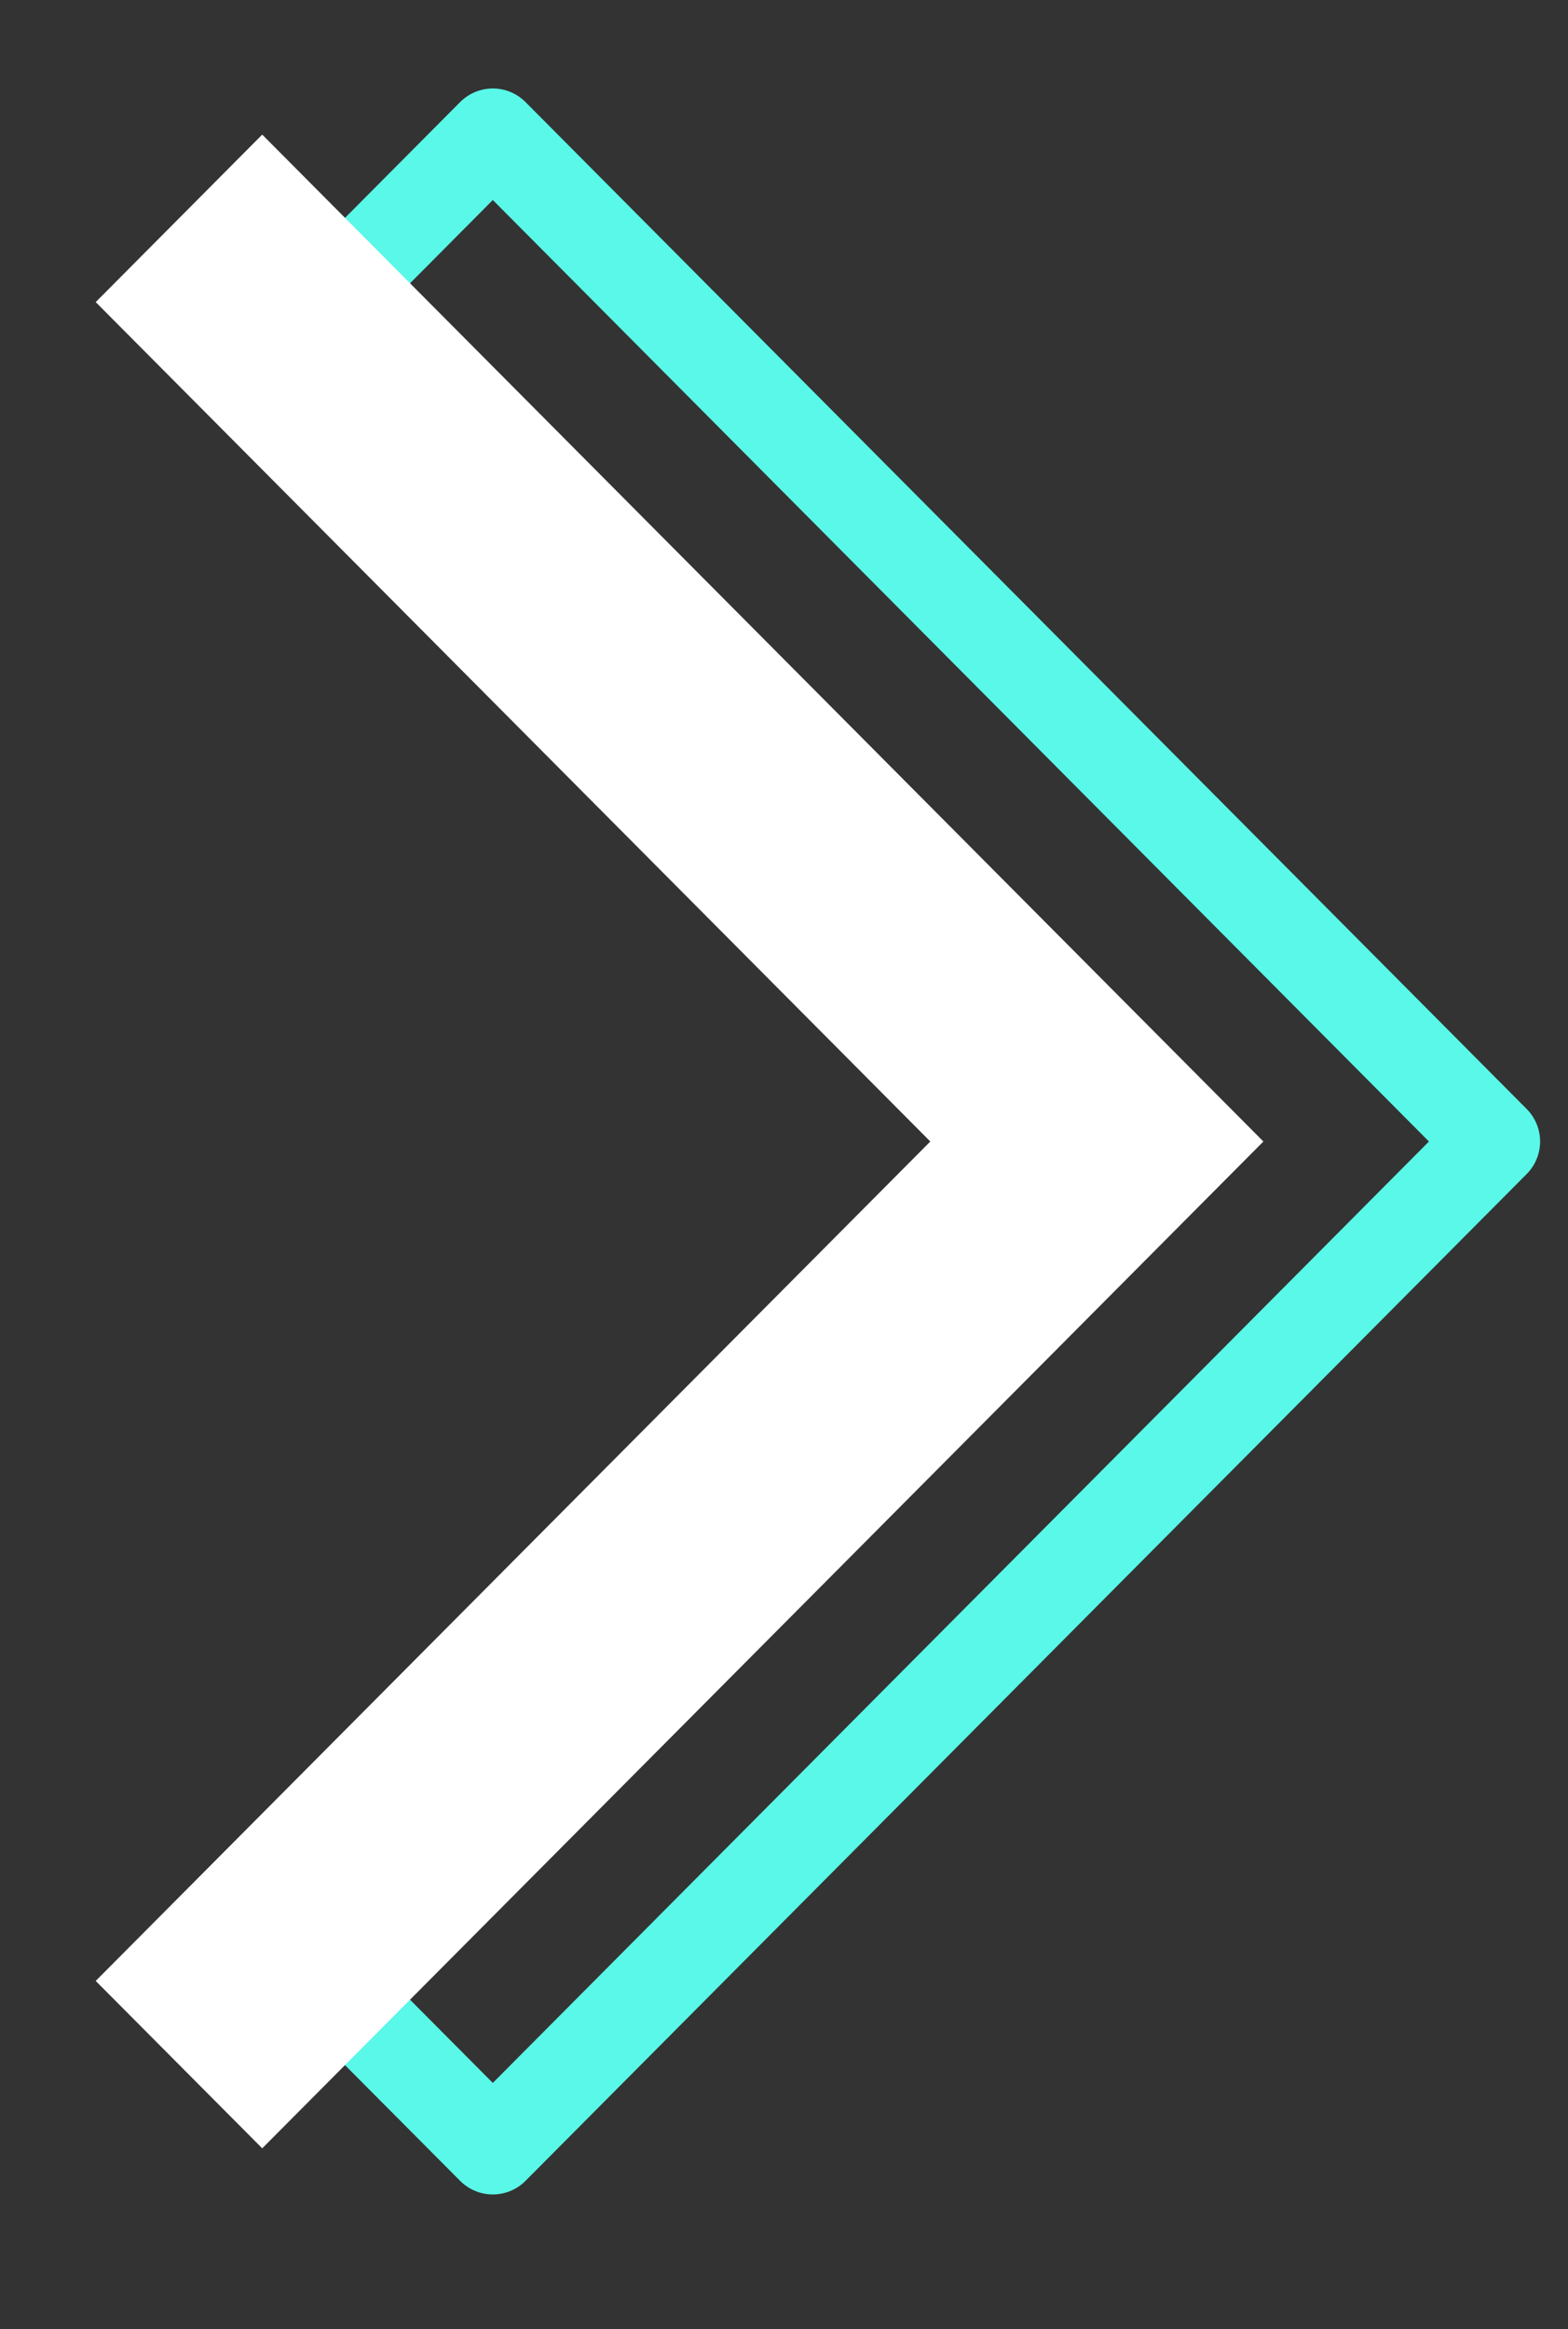
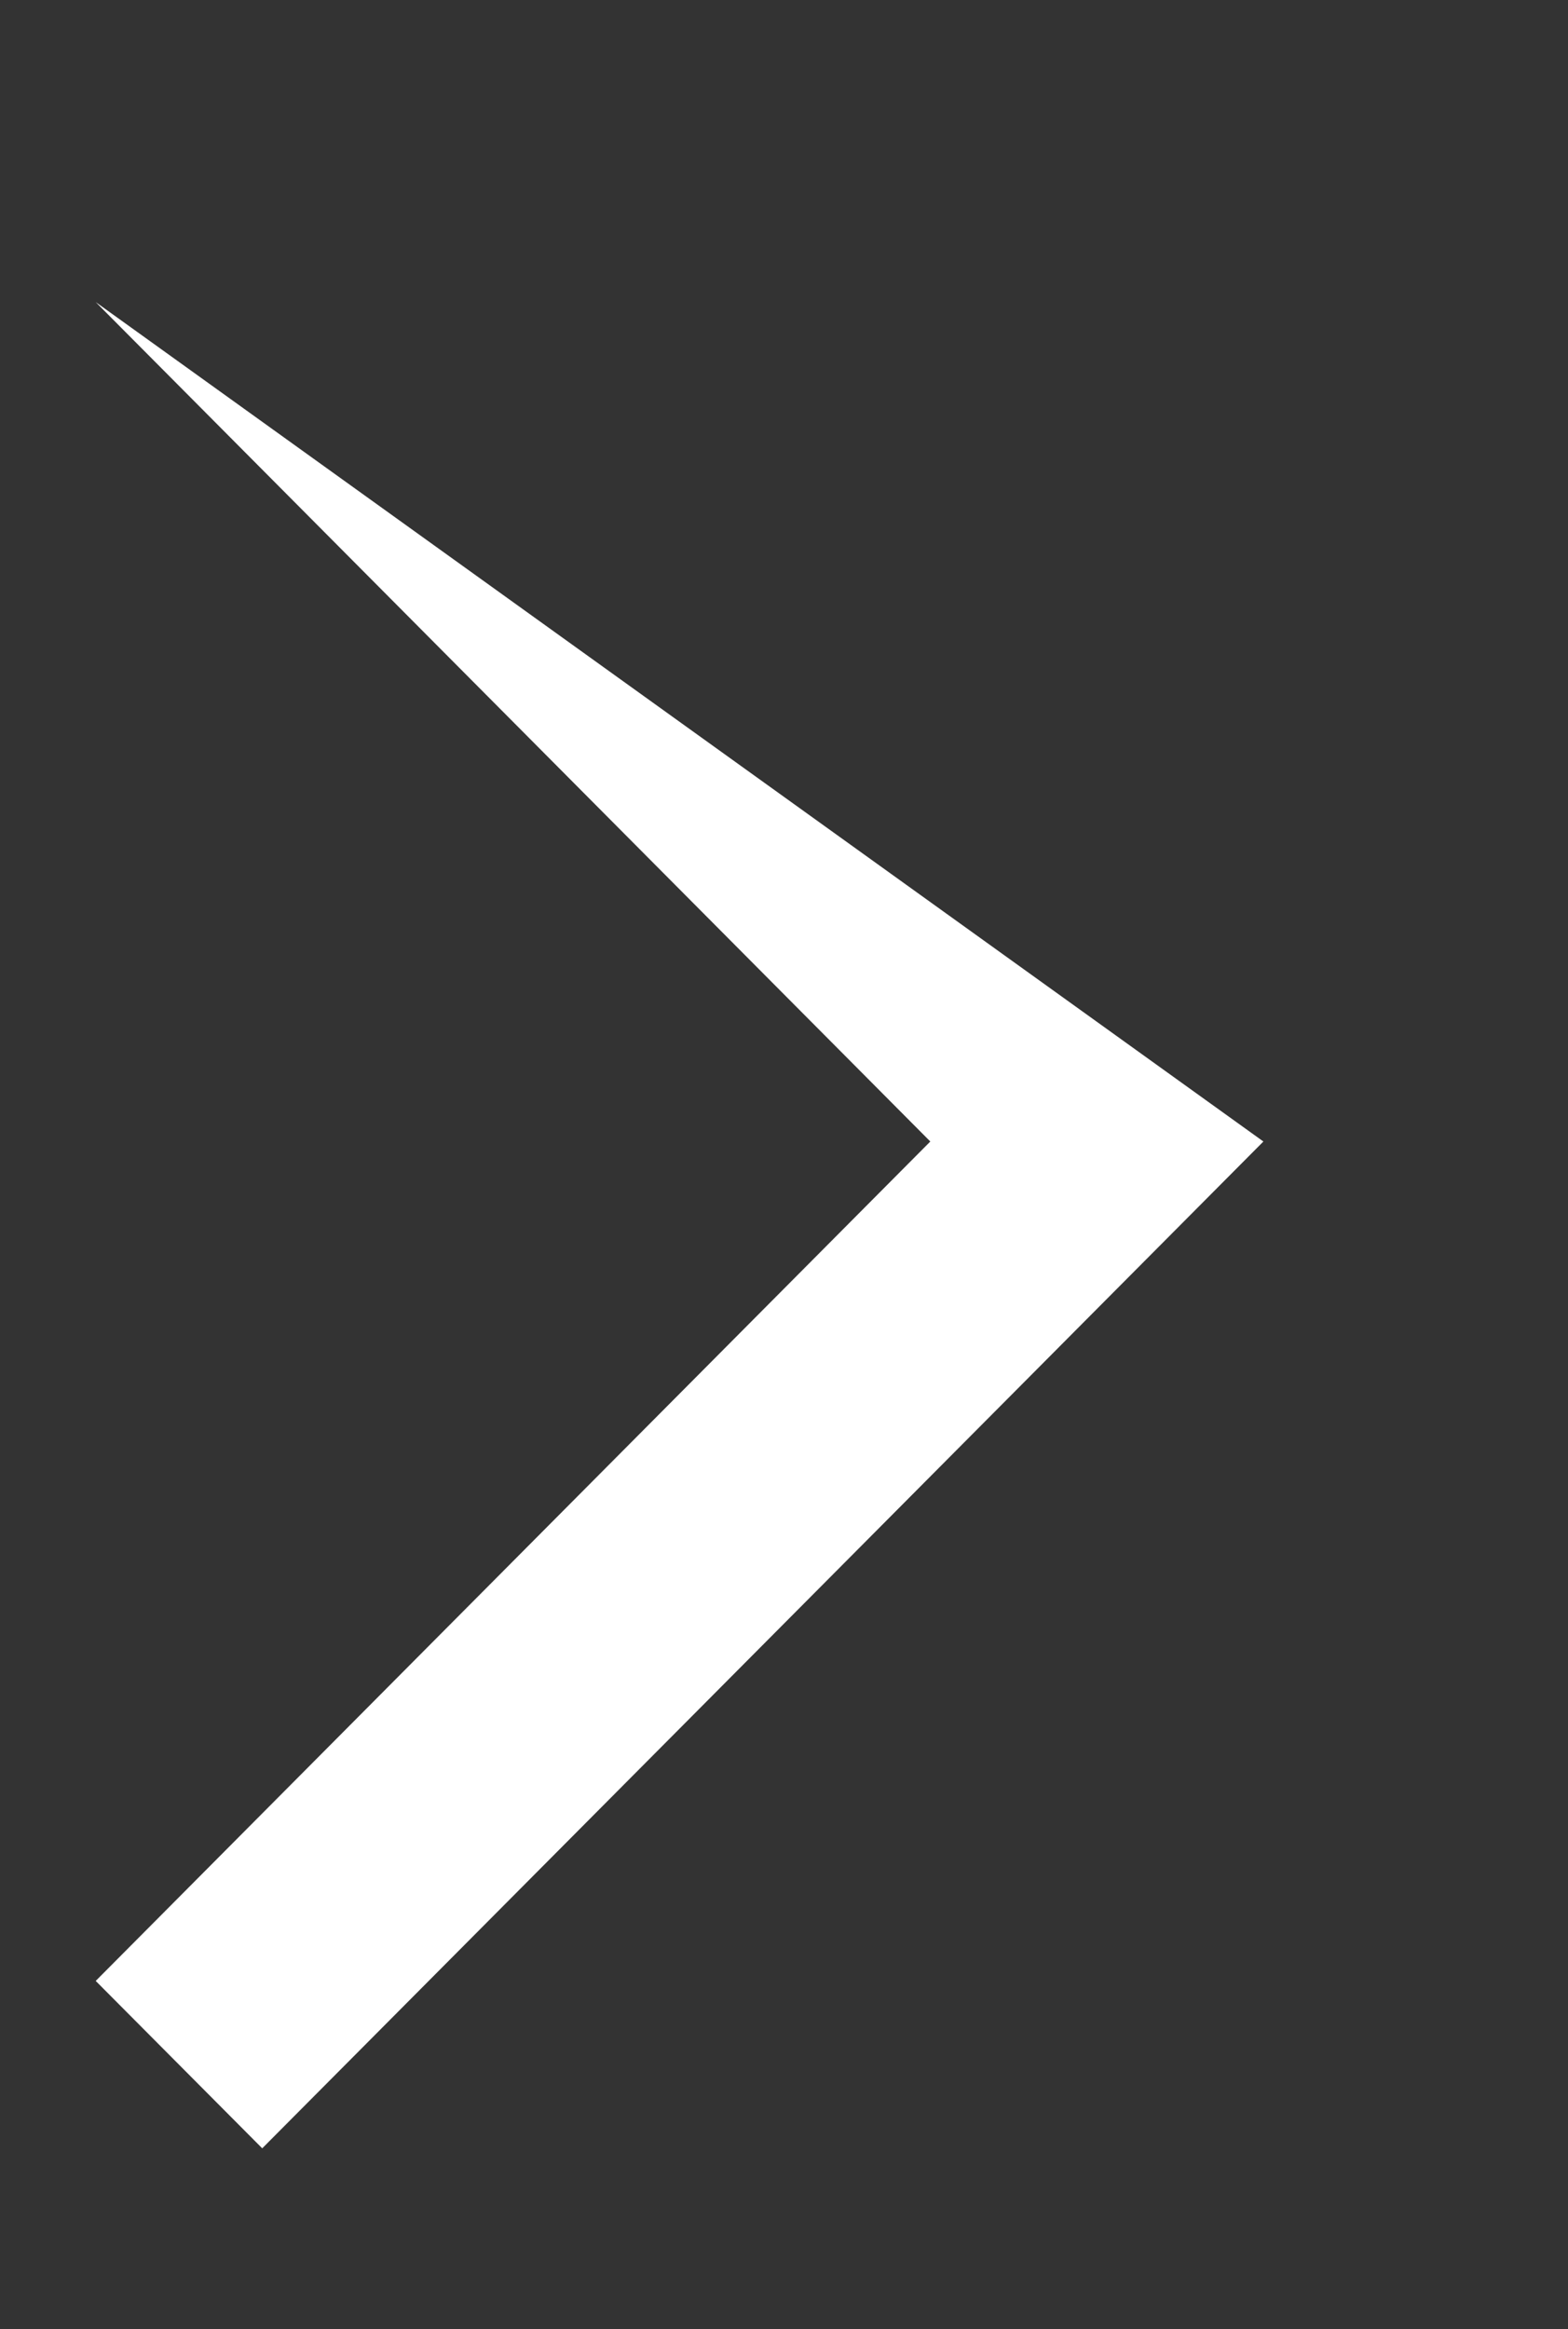
<svg xmlns="http://www.w3.org/2000/svg" width="68" height="101" viewBox="0 0 68 101">
  <rect x="0" y="0" width="68" height="101" fill="#333333" stroke="none" />
  <defs>
    <style>
      .cls-1 {
        fill: #59f8e8;
        fill-opacity: 0;
        stroke: #59f8e8;
        stroke-linejoin: round;
        stroke-width: 4px;
      }

      .cls-1, .cls-2 {
        fill-rule: evenodd;
      }

      .cls-2 {
        fill: #fff;
      }
    </style>
  </defs>
-   <path id="Set_Mockup_Dir_Sombra" data-name="Set Mockup Dir Sombra" class="cls-1" d="M21.372,93.159L14.151,85.9,50.345,49.5,14.151,13.1l7.221-7.263L64.79,49.5Z" />
-   <path id="Set_Mockup_Dir" data-name="Set Mockup Dir" class="cls-2" d="M11.372,93.159L4.151,85.9,40.345,49.5,4.151,13.1l7.221-7.263L54.79,49.5Z" />
+   <path id="Set_Mockup_Dir" data-name="Set Mockup Dir" class="cls-2" d="M11.372,93.159L4.151,85.9,40.345,49.5,4.151,13.1L54.79,49.5Z" />
</svg>